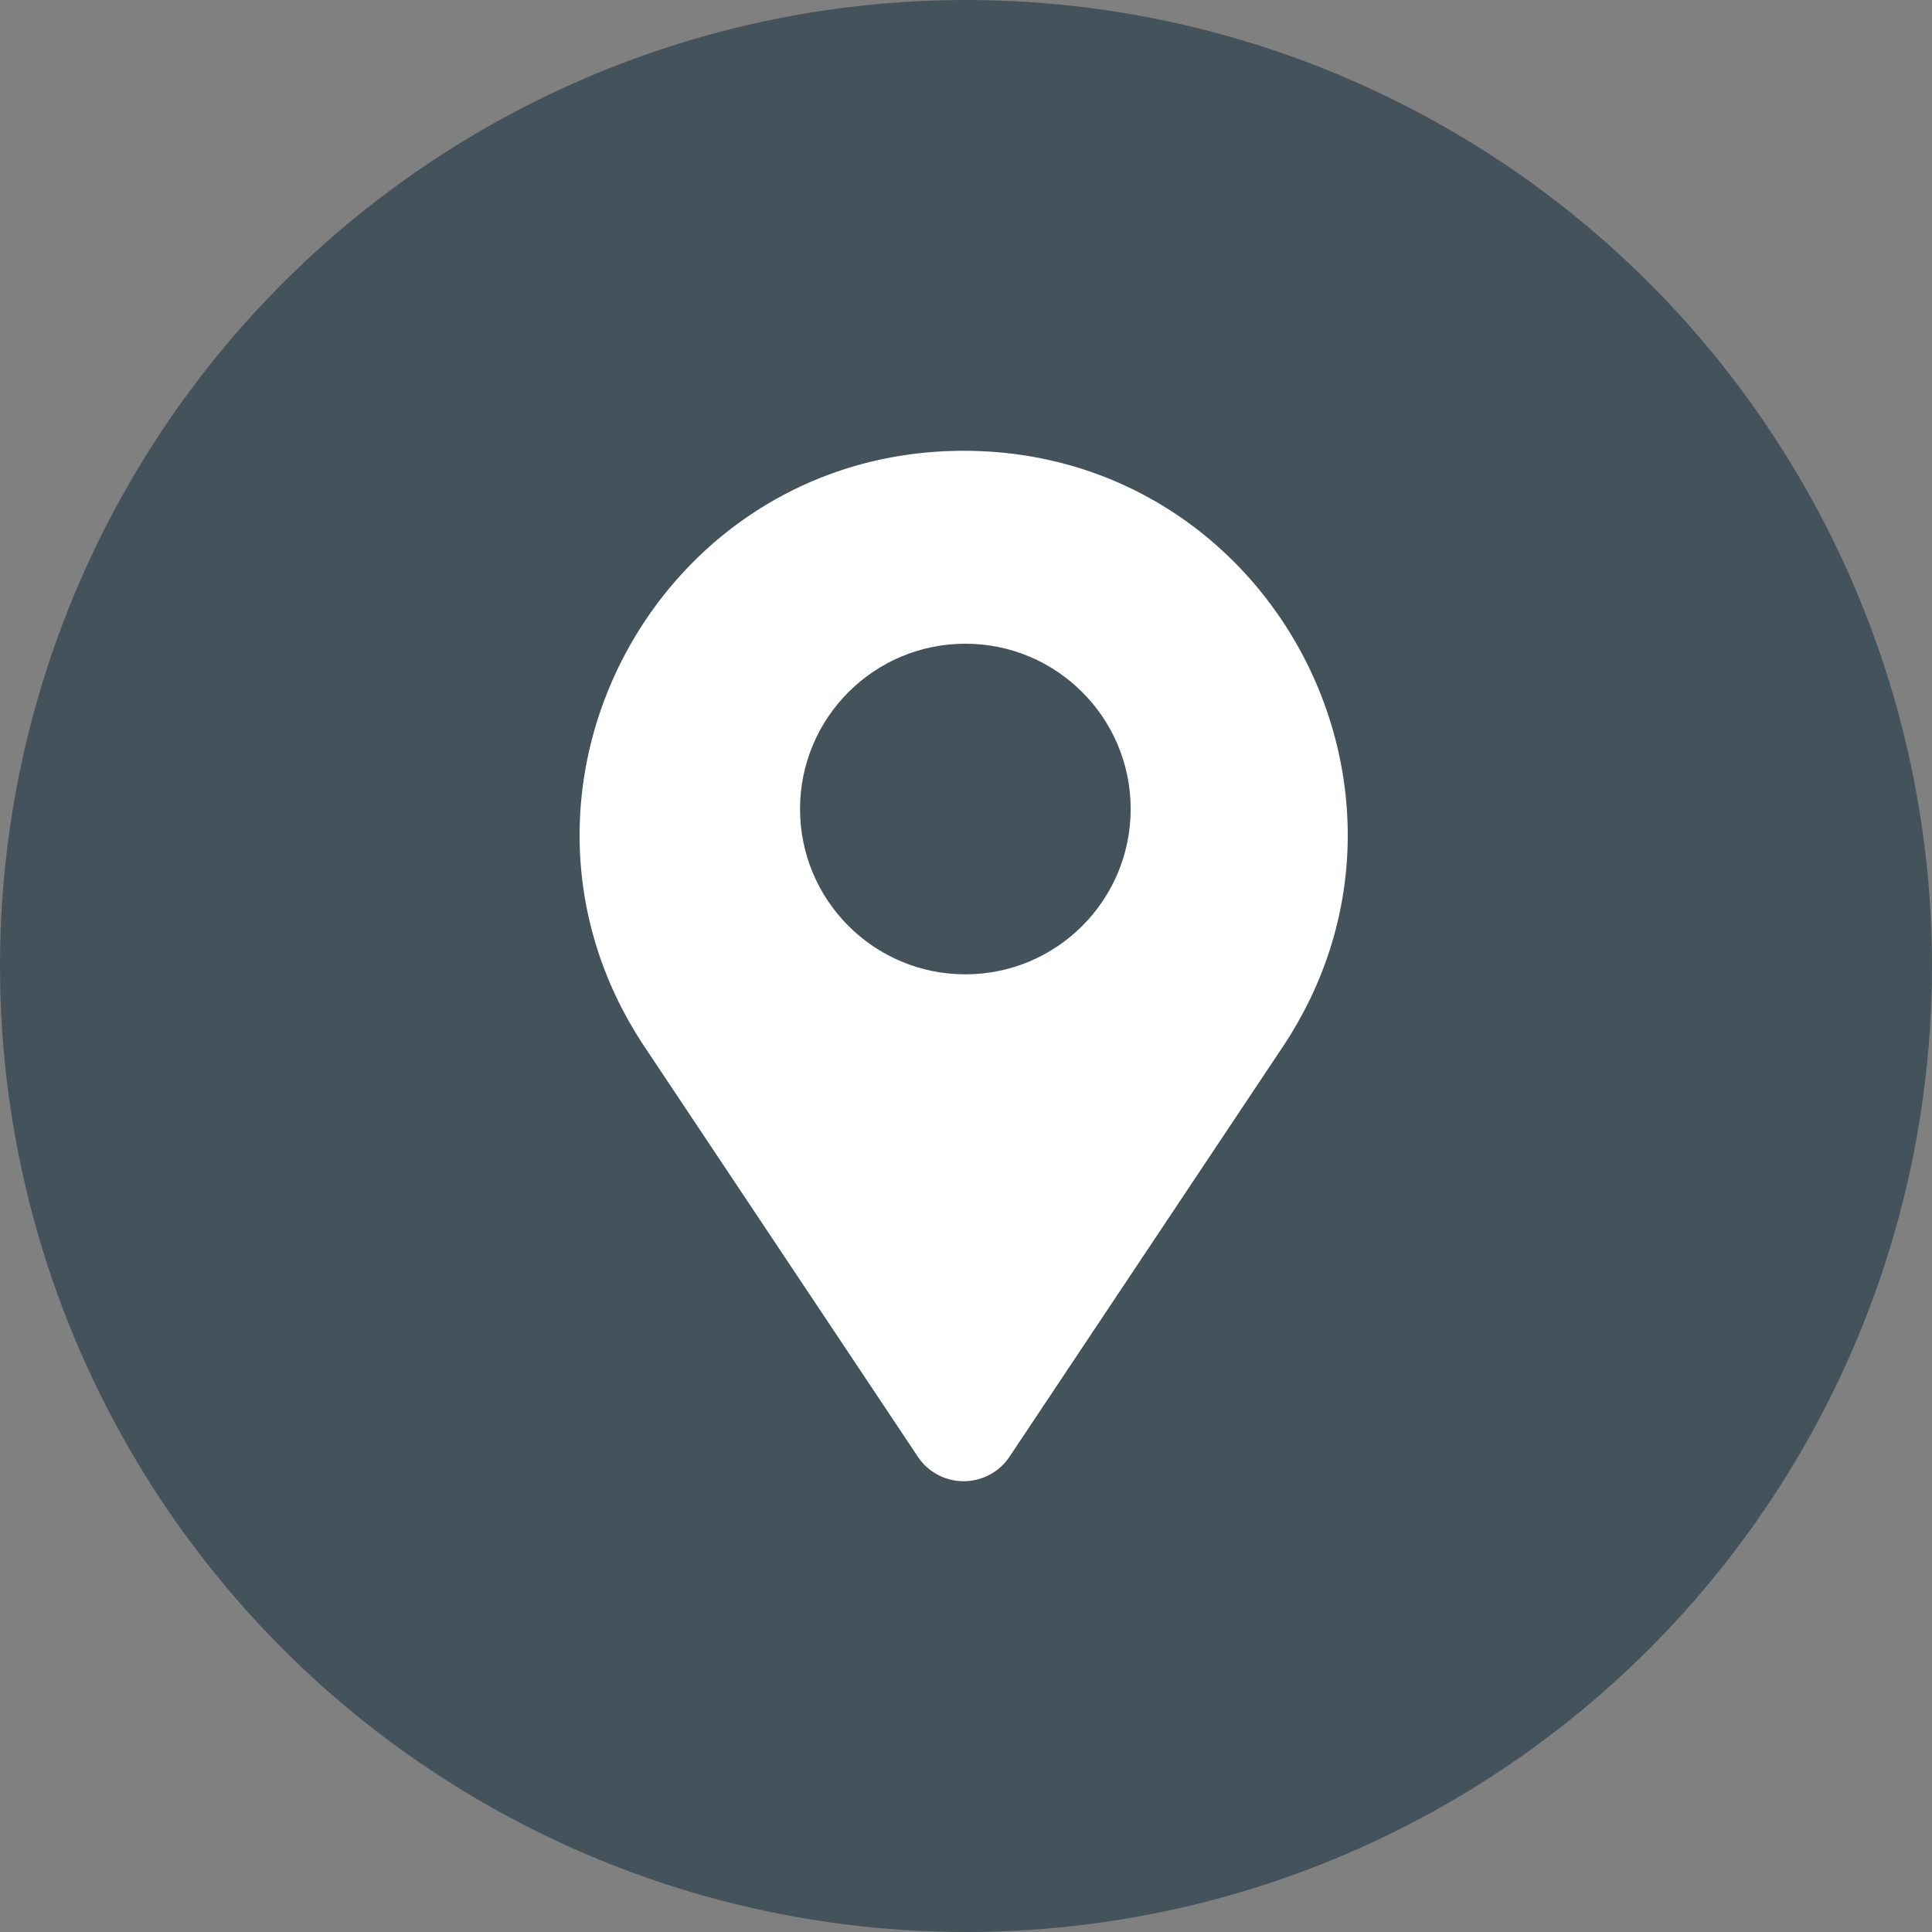
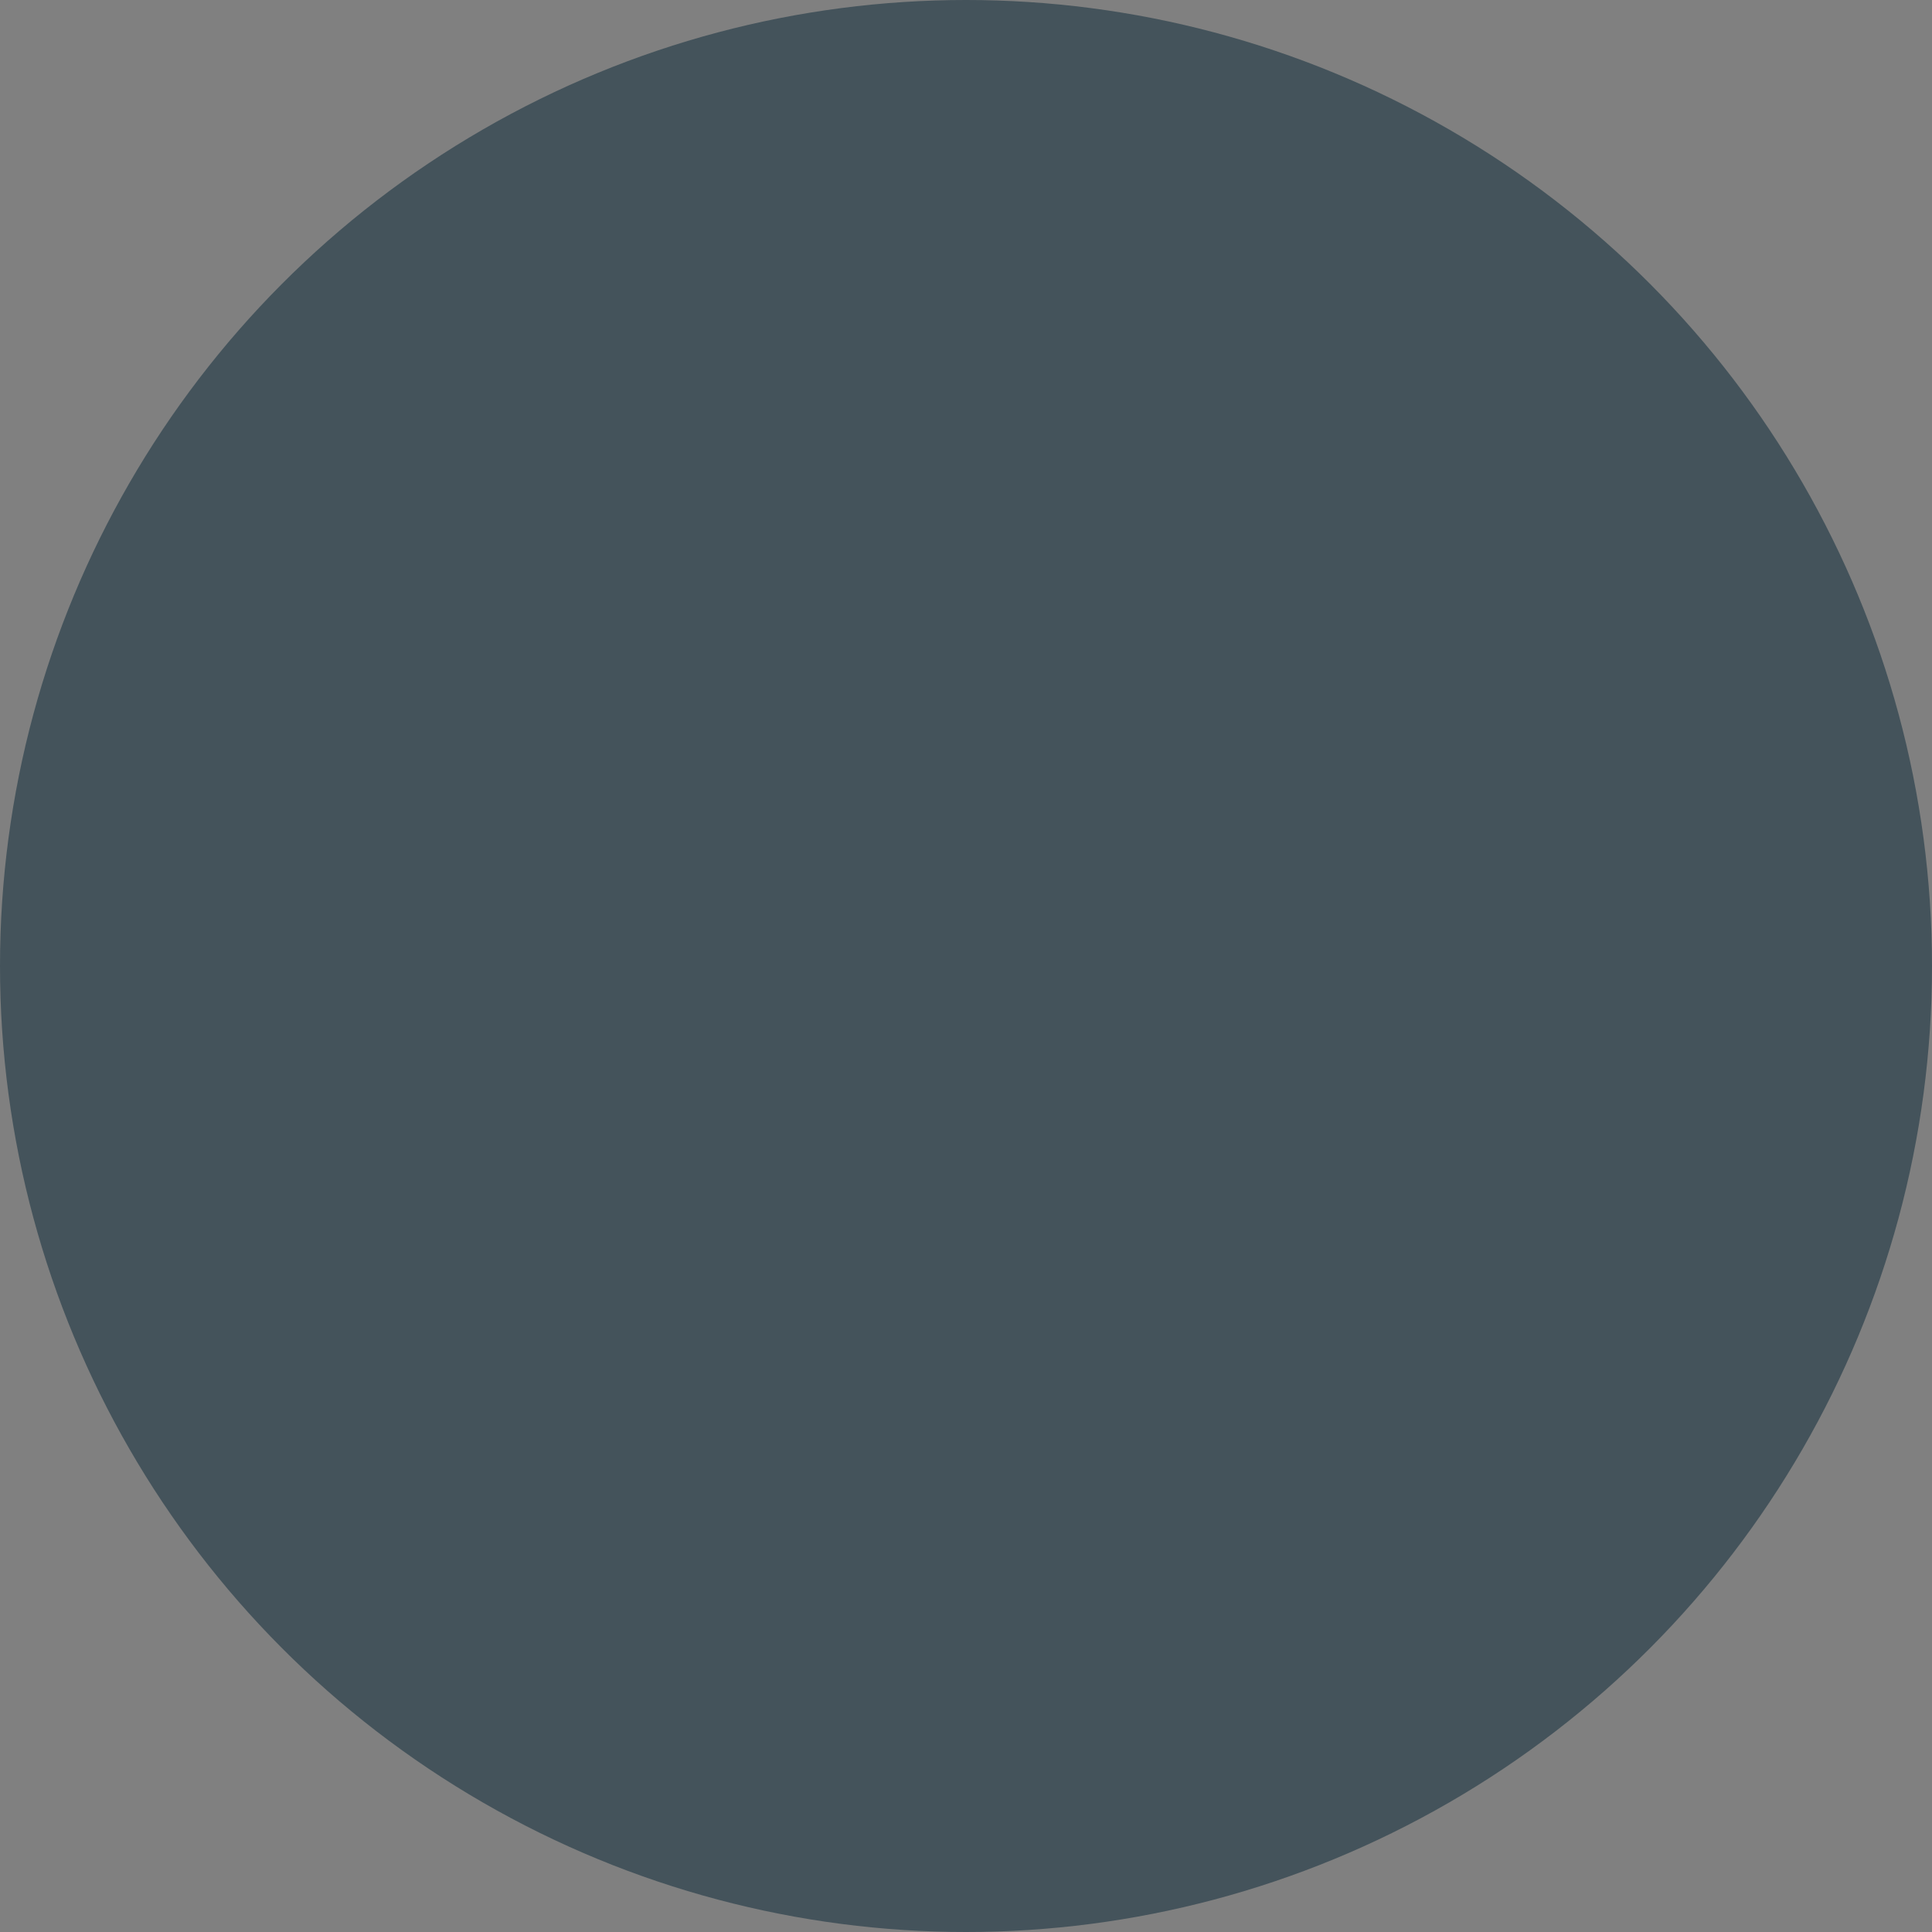
<svg xmlns="http://www.w3.org/2000/svg" version="1.1" width="512" height="512" x="0" y="0" viewBox="0 0 60 60" style="enable-background:new 0 0 512 512" xml:space="preserve" class="">
  <rect x="0" y="0" width="60" height="60" fill="#808080" stroke="none" />
  <g>
    <circle cx="30" cy="30" r="30" fill="#44535b" opacity="1" data-original="#000000" class="" />
-     <path fill="#ffffff" d="M31.352 45.238a1.712 1.712 0 0 1-2.849 0L20.02 32.513C14.744 24.599 20.417 14 29.928 14s15.183 10.6 9.907 18.513z" opacity="1" data-original="#ffffff" />
-     <circle cx="29.98" cy="25.125" r="5.134" fill="#44535b" opacity="1" data-original="#000000" class="" />
  </g>
</svg>